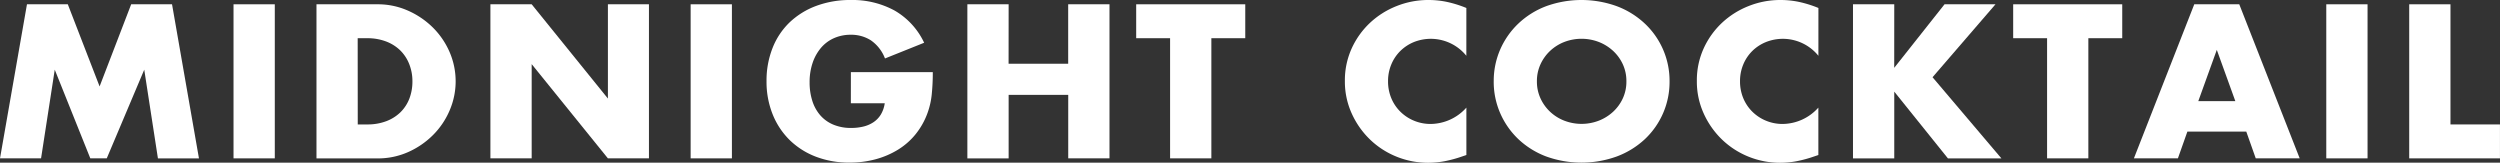
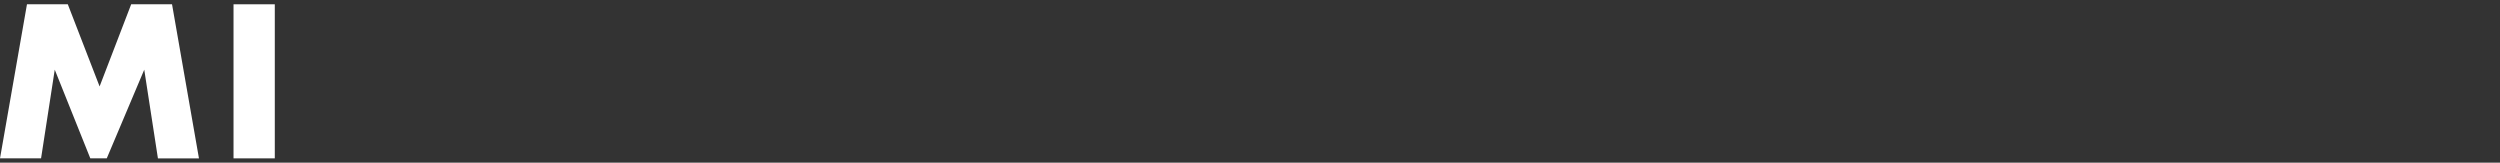
<svg xmlns="http://www.w3.org/2000/svg" viewBox="0 0 191 12.427">
  <rect x="0" y="0" width="191" height="12.427" fill="#333333" stroke="none" />
  <clipPath id="a">
-     <path d="m0 0h191v12.427h-191z" />
-   </clipPath>
+     </clipPath>
  <g fill="#fff">
    <path d="m10.022.681-2.413 6.276-2.429-6.276h-3.12l-2.06 11.771h3.137l1.046-6.775 2.717 6.775h1.256l2.864-6.775 1.045 6.776h3.135l-2.057-11.772z" transform="translate(0 -.353)" />
    <path d="m17.841.328h3.153v11.771h-3.153z" />
    <g clip-path="url(#a)">
-       <path d="m48.728.681h4.665a5.644 5.644 0 0 1 2.324.484 6.345 6.345 0 0 1 1.9 1.288 5.979 5.979 0 0 1 1.279 1.873 5.619 5.619 0 0 1 .004 4.465 5.94 5.94 0 0 1 -1.271 1.881 6.268 6.268 0 0 1 -1.9 1.3 5.685 5.685 0 0 1 -2.341.484h-4.66zm3.153 9.179h.719a4.019 4.019 0 0 0 1.464-.25 3.138 3.138 0 0 0 1.086-.687 2.937 2.937 0 0 0 .675-1.038 3.62 3.62 0 0 0 .233-1.319 3.519 3.519 0 0 0 -.242-1.311 3.008 3.008 0 0 0 -.683-1.046 3.139 3.139 0 0 0 -1.086-.687 3.985 3.985 0 0 0 -1.447-.249h-.724z" transform="translate(-24.549 -.353)" />
      <path d="m75.507 12.452v-11.771h3.153l5.824 7.2v-7.2h3.136v11.771h-3.136l-5.824-7.2v7.2z" transform="translate(-38.04 -.353)" />
-       <path d="m0 0h3.153v11.771h-3.153z" transform="translate(52.765 .328)" />
      <path d="m124.46 5.511h6.258a16.252 16.252 0 0 1 -.08 1.7 5.884 5.884 0 0 1 -.322 1.42 5.627 5.627 0 0 1 -.917 1.631 5.3 5.3 0 0 1 -1.36 1.186 6.5 6.5 0 0 1 -1.713.726 7.579 7.579 0 0 1 -1.962.249 7.078 7.078 0 0 1 -2.582-.453 5.849 5.849 0 0 1 -2-1.272 5.751 5.751 0 0 1 -1.3-1.967 6.675 6.675 0 0 1 -.466-2.537 6.744 6.744 0 0 1 .458-2.521 5.516 5.516 0 0 1 1.3-1.959 5.949 5.949 0 0 1 2.031-1.261 7.417 7.417 0 0 1 2.655-.453 6.742 6.742 0 0 1 3.33.8 5.576 5.576 0 0 1 2.268 2.466l-2.992 1.2a2.972 2.972 0 0 0 -1.086-1.39 2.788 2.788 0 0 0 -1.52-.421 3.132 3.132 0 0 0 -1.287.258 2.789 2.789 0 0 0 -.989.734 3.5 3.5 0 0 0 -.644 1.147 4.549 4.549 0 0 0 -.233 1.5 4.6 4.6 0 0 0 .2 1.389 3.09 3.09 0 0 0 .6 1.108 2.713 2.713 0 0 0 1 .726 3.466 3.466 0 0 0 1.383.258 3.933 3.933 0 0 0 .9-.1 2.4 2.4 0 0 0 .78-.328 1.886 1.886 0 0 0 .572-.586 2.308 2.308 0 0 0 .306-.874h-2.59z" transform="translate(-59.453)" />
      <path d="m152.091 5.224h4.553v-4.543h3.156v11.771h-3.152v-4.852h-4.553v4.855h-3.153v-11.774h3.153z" transform="translate(-75.035 -.353)" />
      <path d="m180.682 3.272v9.179h-3.153v-9.179h-2.59v-2.591h8.333v2.591z" transform="translate(-88.134 -.353)" />
      <path d="m216.349 4.262a3.494 3.494 0 0 0 -4.014-1.046 3.208 3.208 0 0 0 -1.035.684 3.129 3.129 0 0 0 -.684 1.023 3.268 3.268 0 0 0 -.249 1.28 3.309 3.309 0 0 0 .249 1.3 3.137 3.137 0 0 0 .692 1.03 3.238 3.238 0 0 0 1.038.687 3.291 3.291 0 0 0 1.287.25 3.7 3.7 0 0 0 2.719-1.249v3.622l-.322.109a9.588 9.588 0 0 1 -1.352.367 6.745 6.745 0 0 1 -1.239.117 6.414 6.414 0 0 1 -2.405-.46 6.311 6.311 0 0 1 -2.027-1.3 6.432 6.432 0 0 1 -1.407-1.988 5.887 5.887 0 0 1 -.531-2.505 5.868 5.868 0 0 1 .523-2.49 6.2 6.2 0 0 1 1.4-1.952 6.413 6.413 0 0 1 2.035-1.28 6.508 6.508 0 0 1 2.427-.461 6.856 6.856 0 0 1 1.424.148 8.824 8.824 0 0 1 1.472.461z" transform="translate(-104.32)" />
      <path d="m229.989 6.213a5.993 5.993 0 0 1 .5-2.443 6.1 6.1 0 0 1 1.382-1.97 6.35 6.35 0 0 1 2.115-1.324 7.929 7.929 0 0 1 5.413 0 6.418 6.418 0 0 1 2.132 1.324 5.992 5.992 0 0 1 1.891 4.418 5.992 5.992 0 0 1 -1.891 4.418 6.427 6.427 0 0 1 -2.131 1.314 7.937 7.937 0 0 1 -5.413 0 6.359 6.359 0 0 1 -2.116-1.319 6.1 6.1 0 0 1 -1.383-1.975 5.991 5.991 0 0 1 -.5-2.443m3.3 0a3.06 3.06 0 0 0 .273 1.3 3.268 3.268 0 0 0 .74 1.03 3.36 3.36 0 0 0 1.086.679 3.672 3.672 0 0 0 2.623 0 3.461 3.461 0 0 0 1.094-.679 3.23 3.23 0 0 0 .748-1.03 3.059 3.059 0 0 0 .273-1.3 3.061 3.061 0 0 0 -.273-1.3 3.241 3.241 0 0 0 -.748-1.03 3.47 3.47 0 0 0 -1.094-.679 3.678 3.678 0 0 0 -2.623 0 3.368 3.368 0 0 0 -1.086.679 3.279 3.279 0 0 0 -.74 1.03 3.061 3.061 0 0 0 -.273 1.3" transform="translate(-115.868)" />
      <path d="m270.555 4.262a3.494 3.494 0 0 0 -4.014-1.046 3.209 3.209 0 0 0 -1.041.684 3.13 3.13 0 0 0 -.684 1.023 3.269 3.269 0 0 0 -.249 1.28 3.31 3.31 0 0 0 .249 1.3 3.137 3.137 0 0 0 .692 1.03 3.239 3.239 0 0 0 1.038.687 3.291 3.291 0 0 0 1.287.25 3.7 3.7 0 0 0 2.719-1.249v3.622l-.322.109a9.589 9.589 0 0 1 -1.352.367 6.745 6.745 0 0 1 -1.239.117 6.414 6.414 0 0 1 -2.405-.46 6.311 6.311 0 0 1 -2.027-1.3 6.432 6.432 0 0 1 -1.407-1.988 5.887 5.887 0 0 1 -.531-2.505 5.868 5.868 0 0 1 .523-2.49 6.2 6.2 0 0 1 1.4-1.952 6.414 6.414 0 0 1 2.035-1.28 6.508 6.508 0 0 1 2.433-.461 6.856 6.856 0 0 1 1.424.148 8.823 8.823 0 0 1 1.472.461z" transform="translate(-131.629)" />
-       <path d="m288.45 5.536 3.845-4.856h3.893l-4.81 5.573 5.261 6.2h-4.086l-4.1-5.1v5.1h-3.153v-11.773h3.153z" transform="translate(-143.732 -.353)" />
      <path d="m315.711 3.272v9.179h-3.153v-9.179h-2.59v-2.591h8.332v2.591z" transform="translate(-156.161 -.353)" />
      <path d="m337.136 10.407h-4.5l-.724 2.045h-3.362l4.612-11.771h3.438l4.617 11.771h-3.357zm-.836-2.326-1.416-3.918-1.415 3.918z" transform="translate(-165.52 -.353)" />
-       <path d="m0 0h3.153v11.771h-3.153z" transform="translate(177.728 .328)" />
-       <path d="m374.1.681v9.179h3.781v2.592h-6.933v-11.771z" transform="translate(-186.884 -.353)" />
+       <path d="m0 0h3.153v11.771h-3.153" transform="translate(177.728 .328)" />
    </g>
  </g>
</svg>